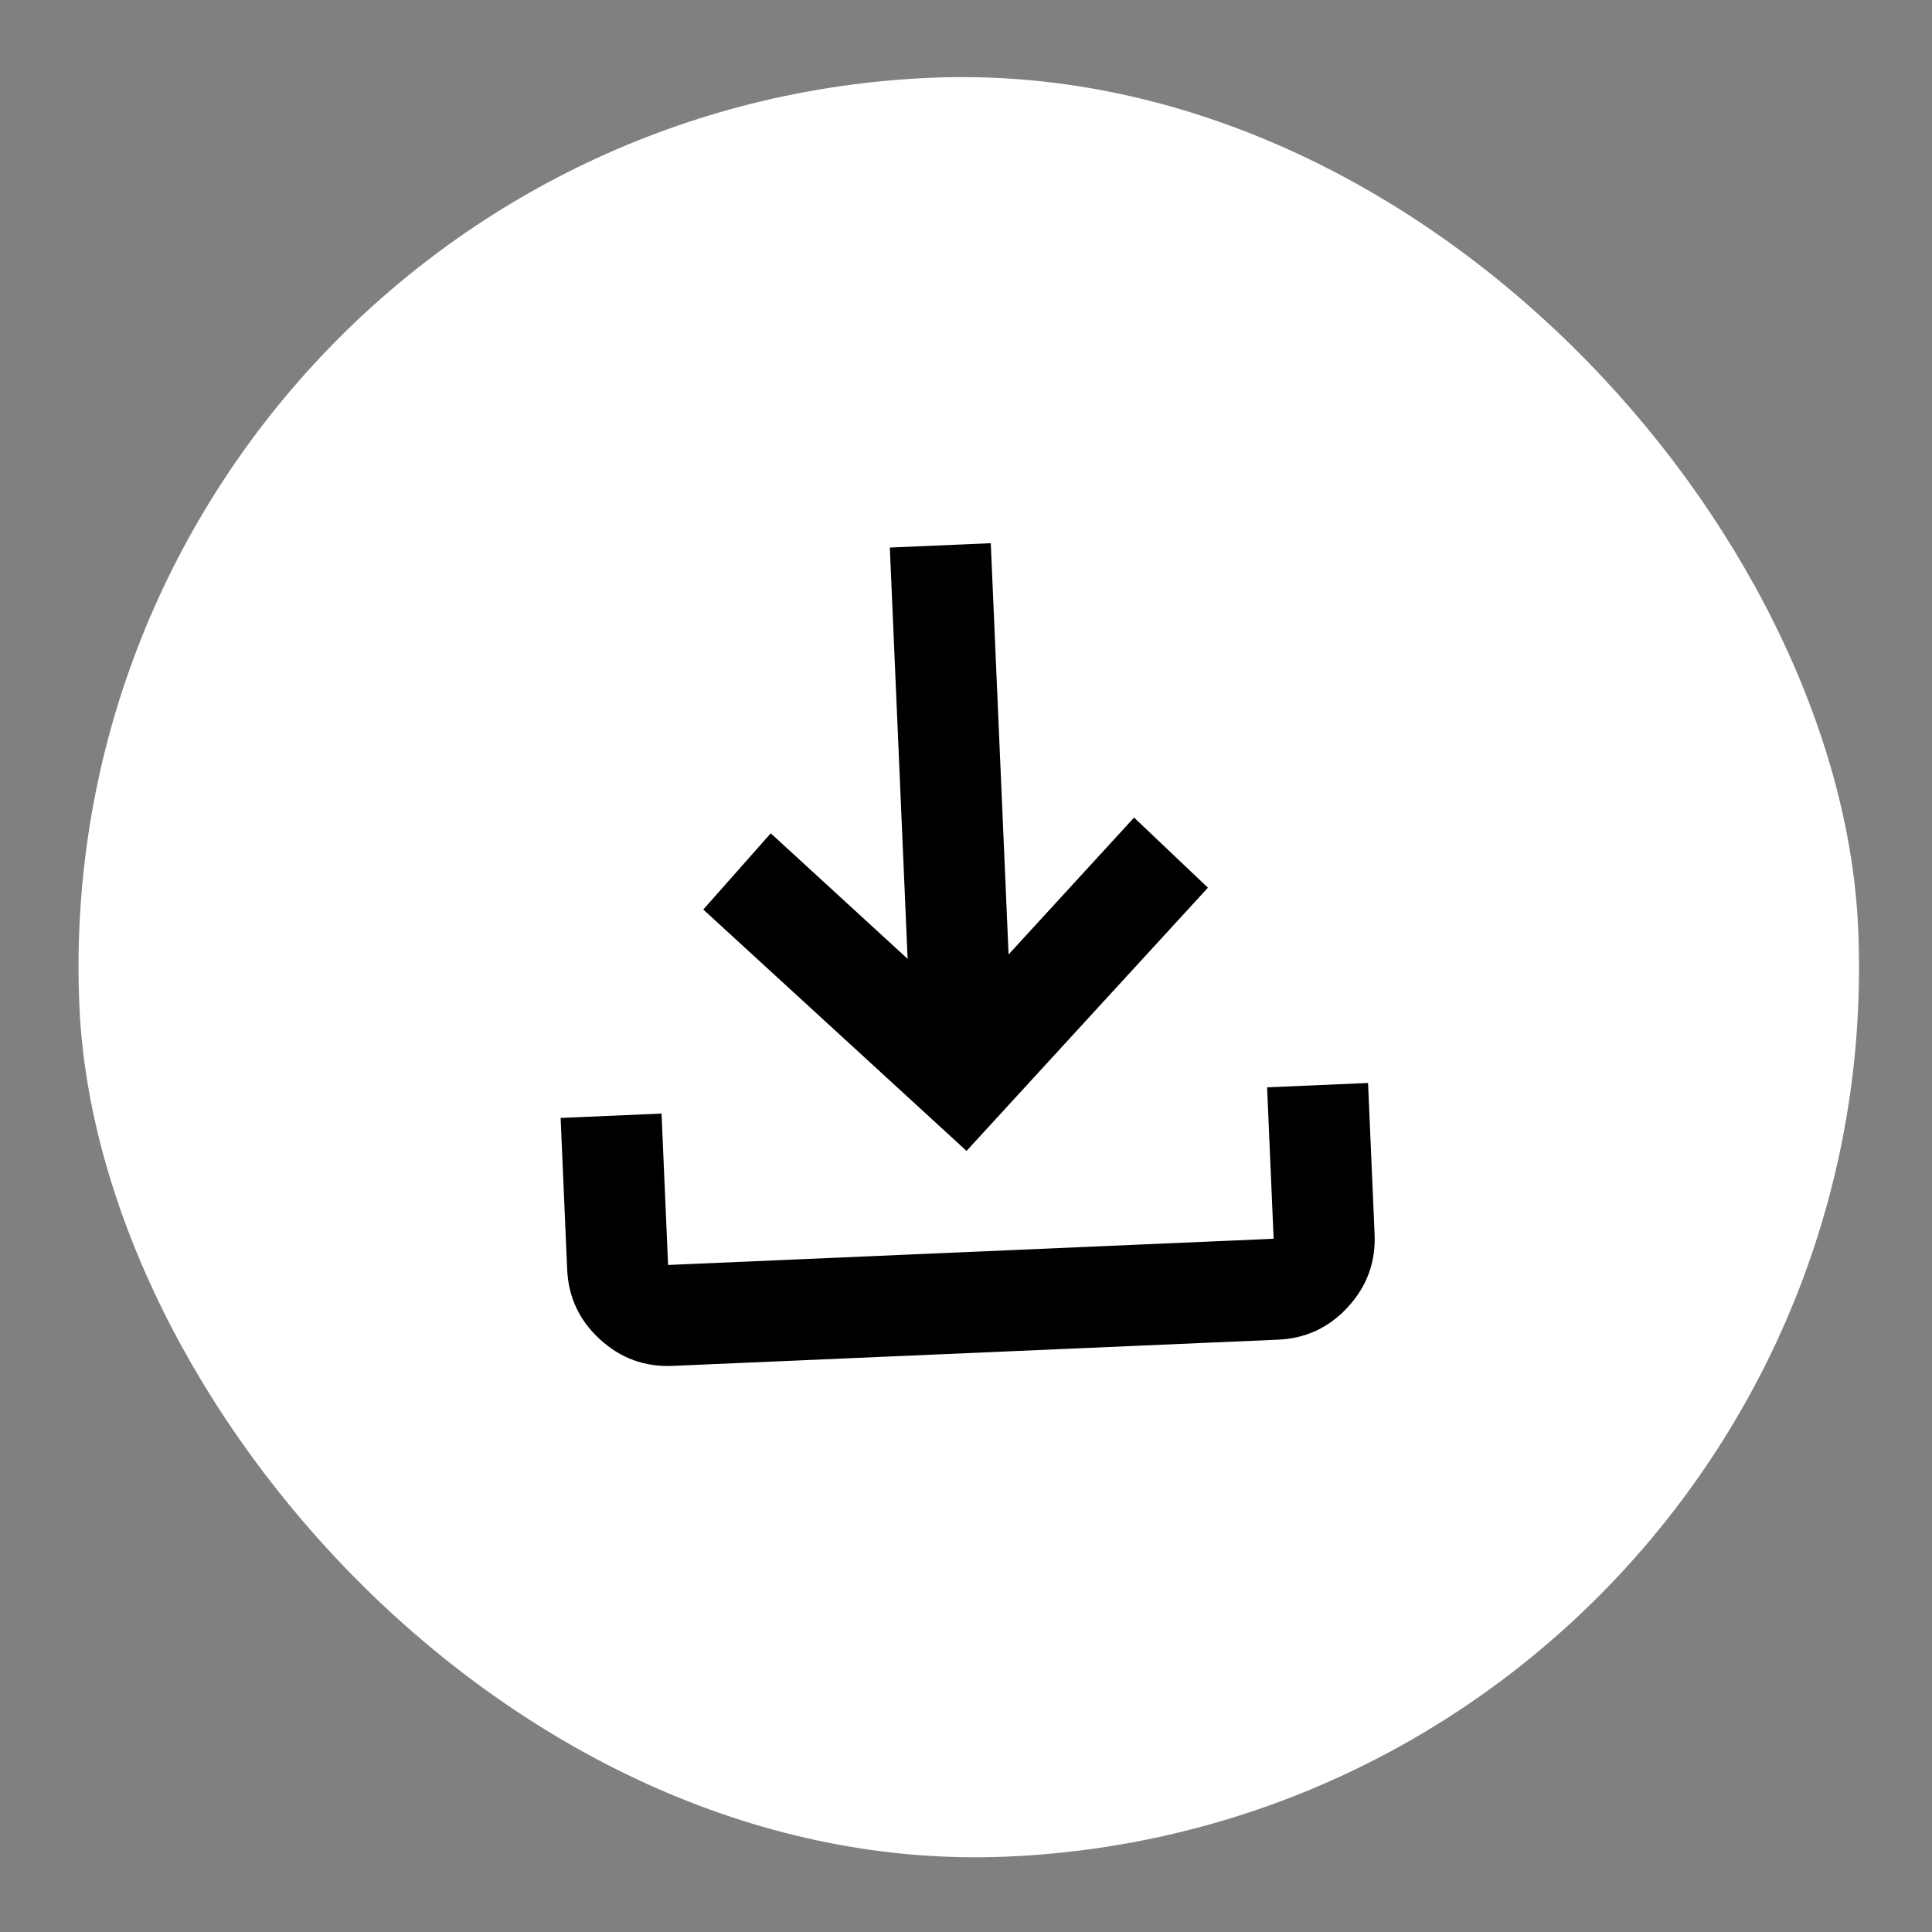
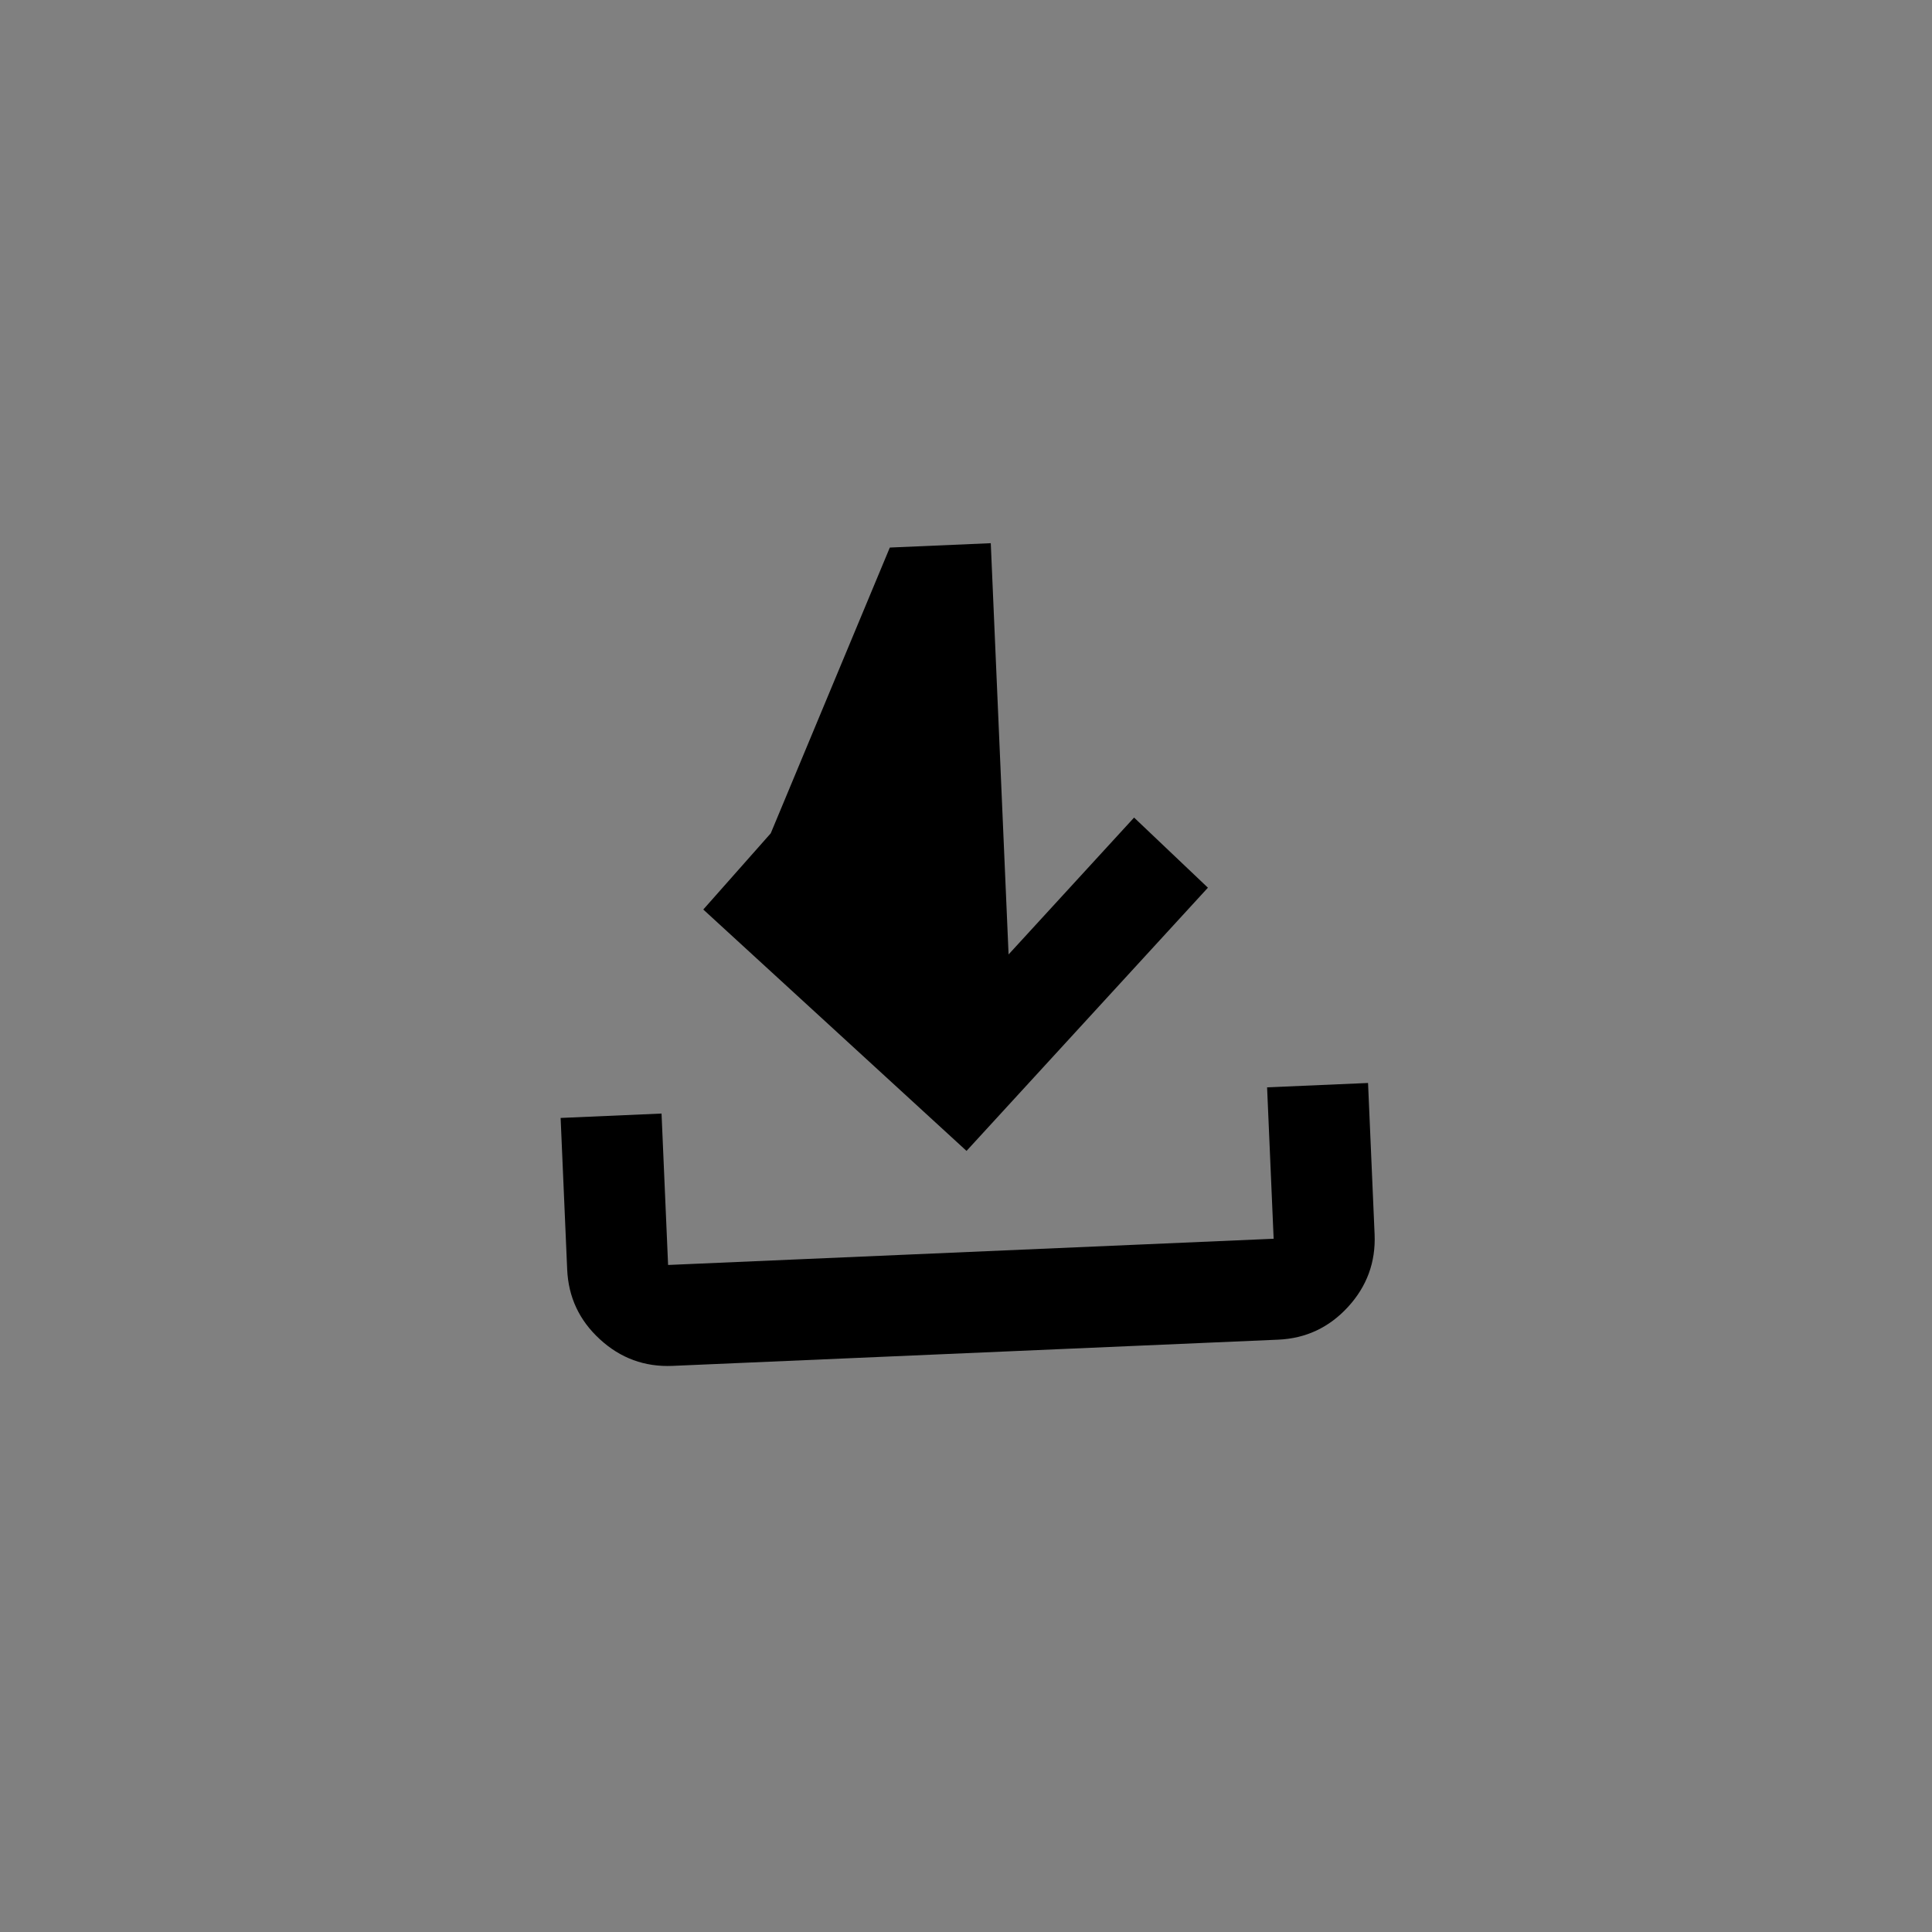
<svg xmlns="http://www.w3.org/2000/svg" width="51" height="51" viewBox="0 0 51 51" fill="none">
  <rect x="0" y="0" width="51" height="51" fill="#808080" stroke="none" />
-   <rect x="1.079" y="3.07" width="47" height="47" rx="23.5" transform="rotate(-2.479 1.079 3.07)" fill="white" />
-   <path d="M25.514 30.381L18.565 24.009L20.346 21.997L23.959 25.311L23.489 14.454L26.154 14.339L26.624 25.195L29.937 21.582L31.886 23.433L25.514 30.381ZM17.752 36.056C17.019 36.087 16.38 35.854 15.836 35.354C15.291 34.855 15.003 34.239 14.972 33.507L14.799 29.511L17.463 29.395L17.636 33.392L33.621 32.7L33.448 28.703L36.113 28.588L36.286 32.584C36.317 33.317 36.083 33.956 35.584 34.5C35.084 35.045 34.468 35.333 33.737 35.364L17.752 36.056Z" fill="black" />
+   <path d="M25.514 30.381L18.565 24.009L20.346 21.997L23.489 14.454L26.154 14.339L26.624 25.195L29.937 21.582L31.886 23.433L25.514 30.381ZM17.752 36.056C17.019 36.087 16.38 35.854 15.836 35.354C15.291 34.855 15.003 34.239 14.972 33.507L14.799 29.511L17.463 29.395L17.636 33.392L33.621 32.7L33.448 28.703L36.113 28.588L36.286 32.584C36.317 33.317 36.083 33.956 35.584 34.5C35.084 35.045 34.468 35.333 33.737 35.364L17.752 36.056Z" fill="black" />
</svg>